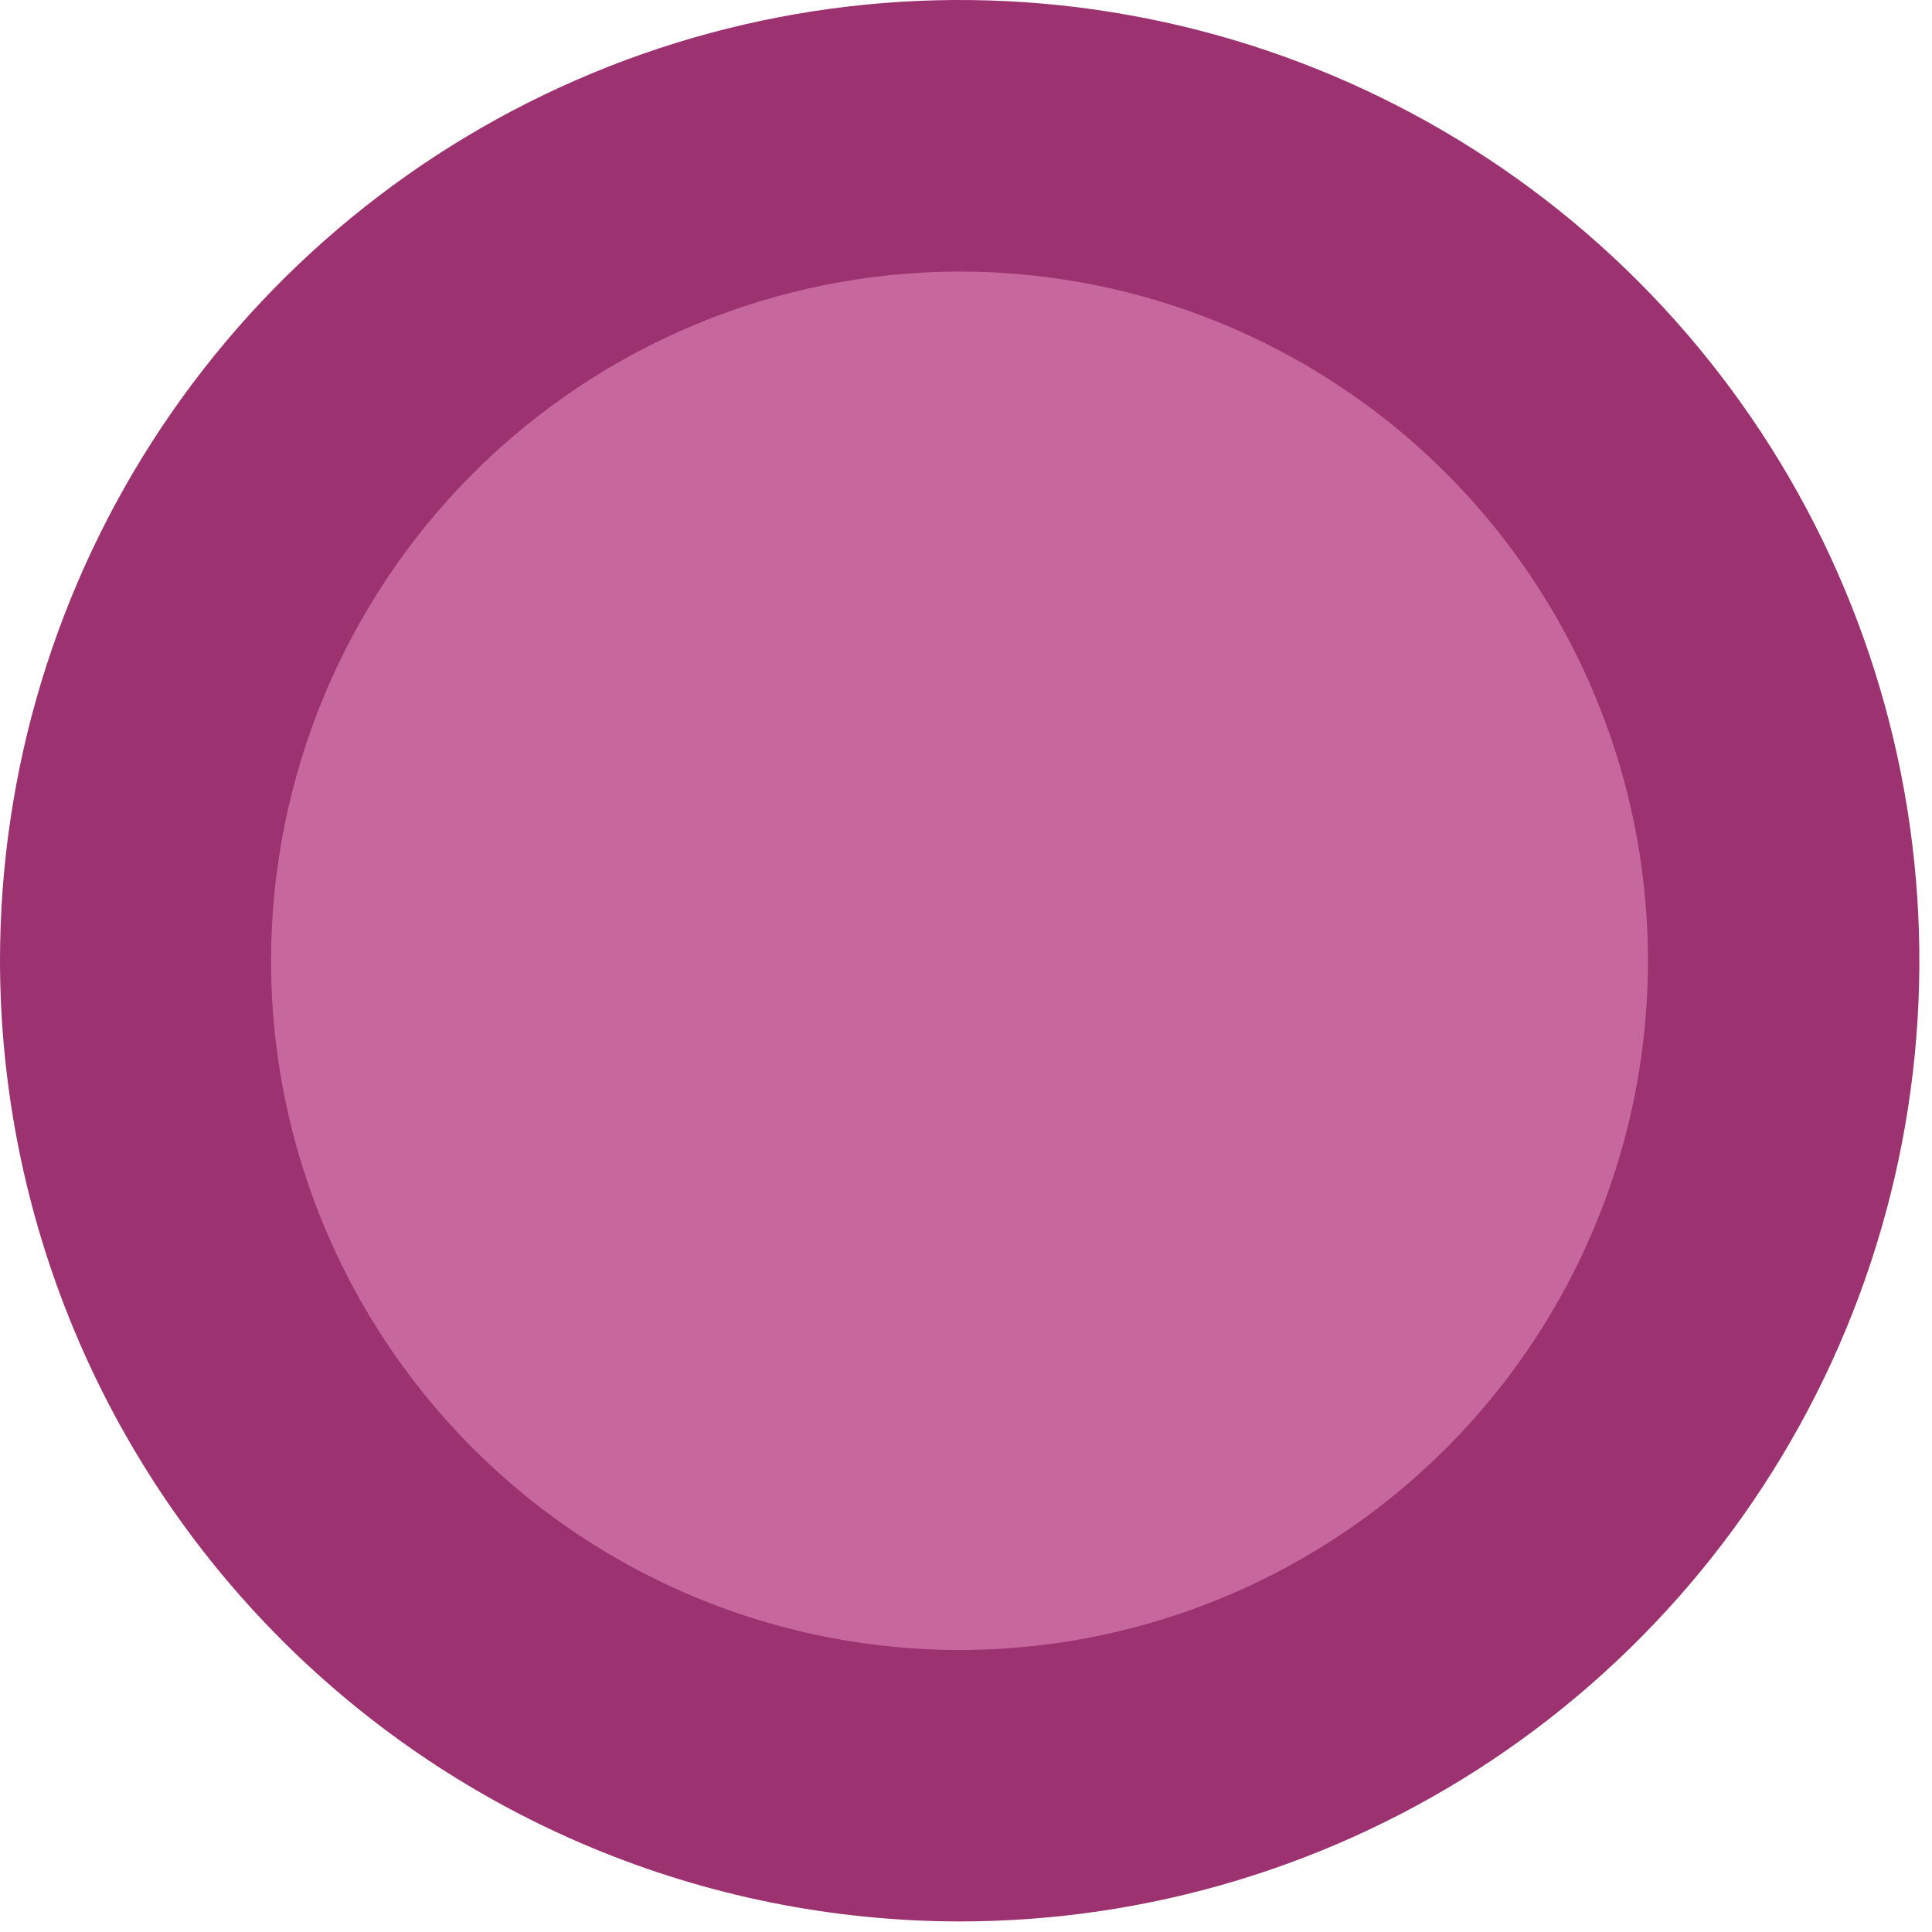
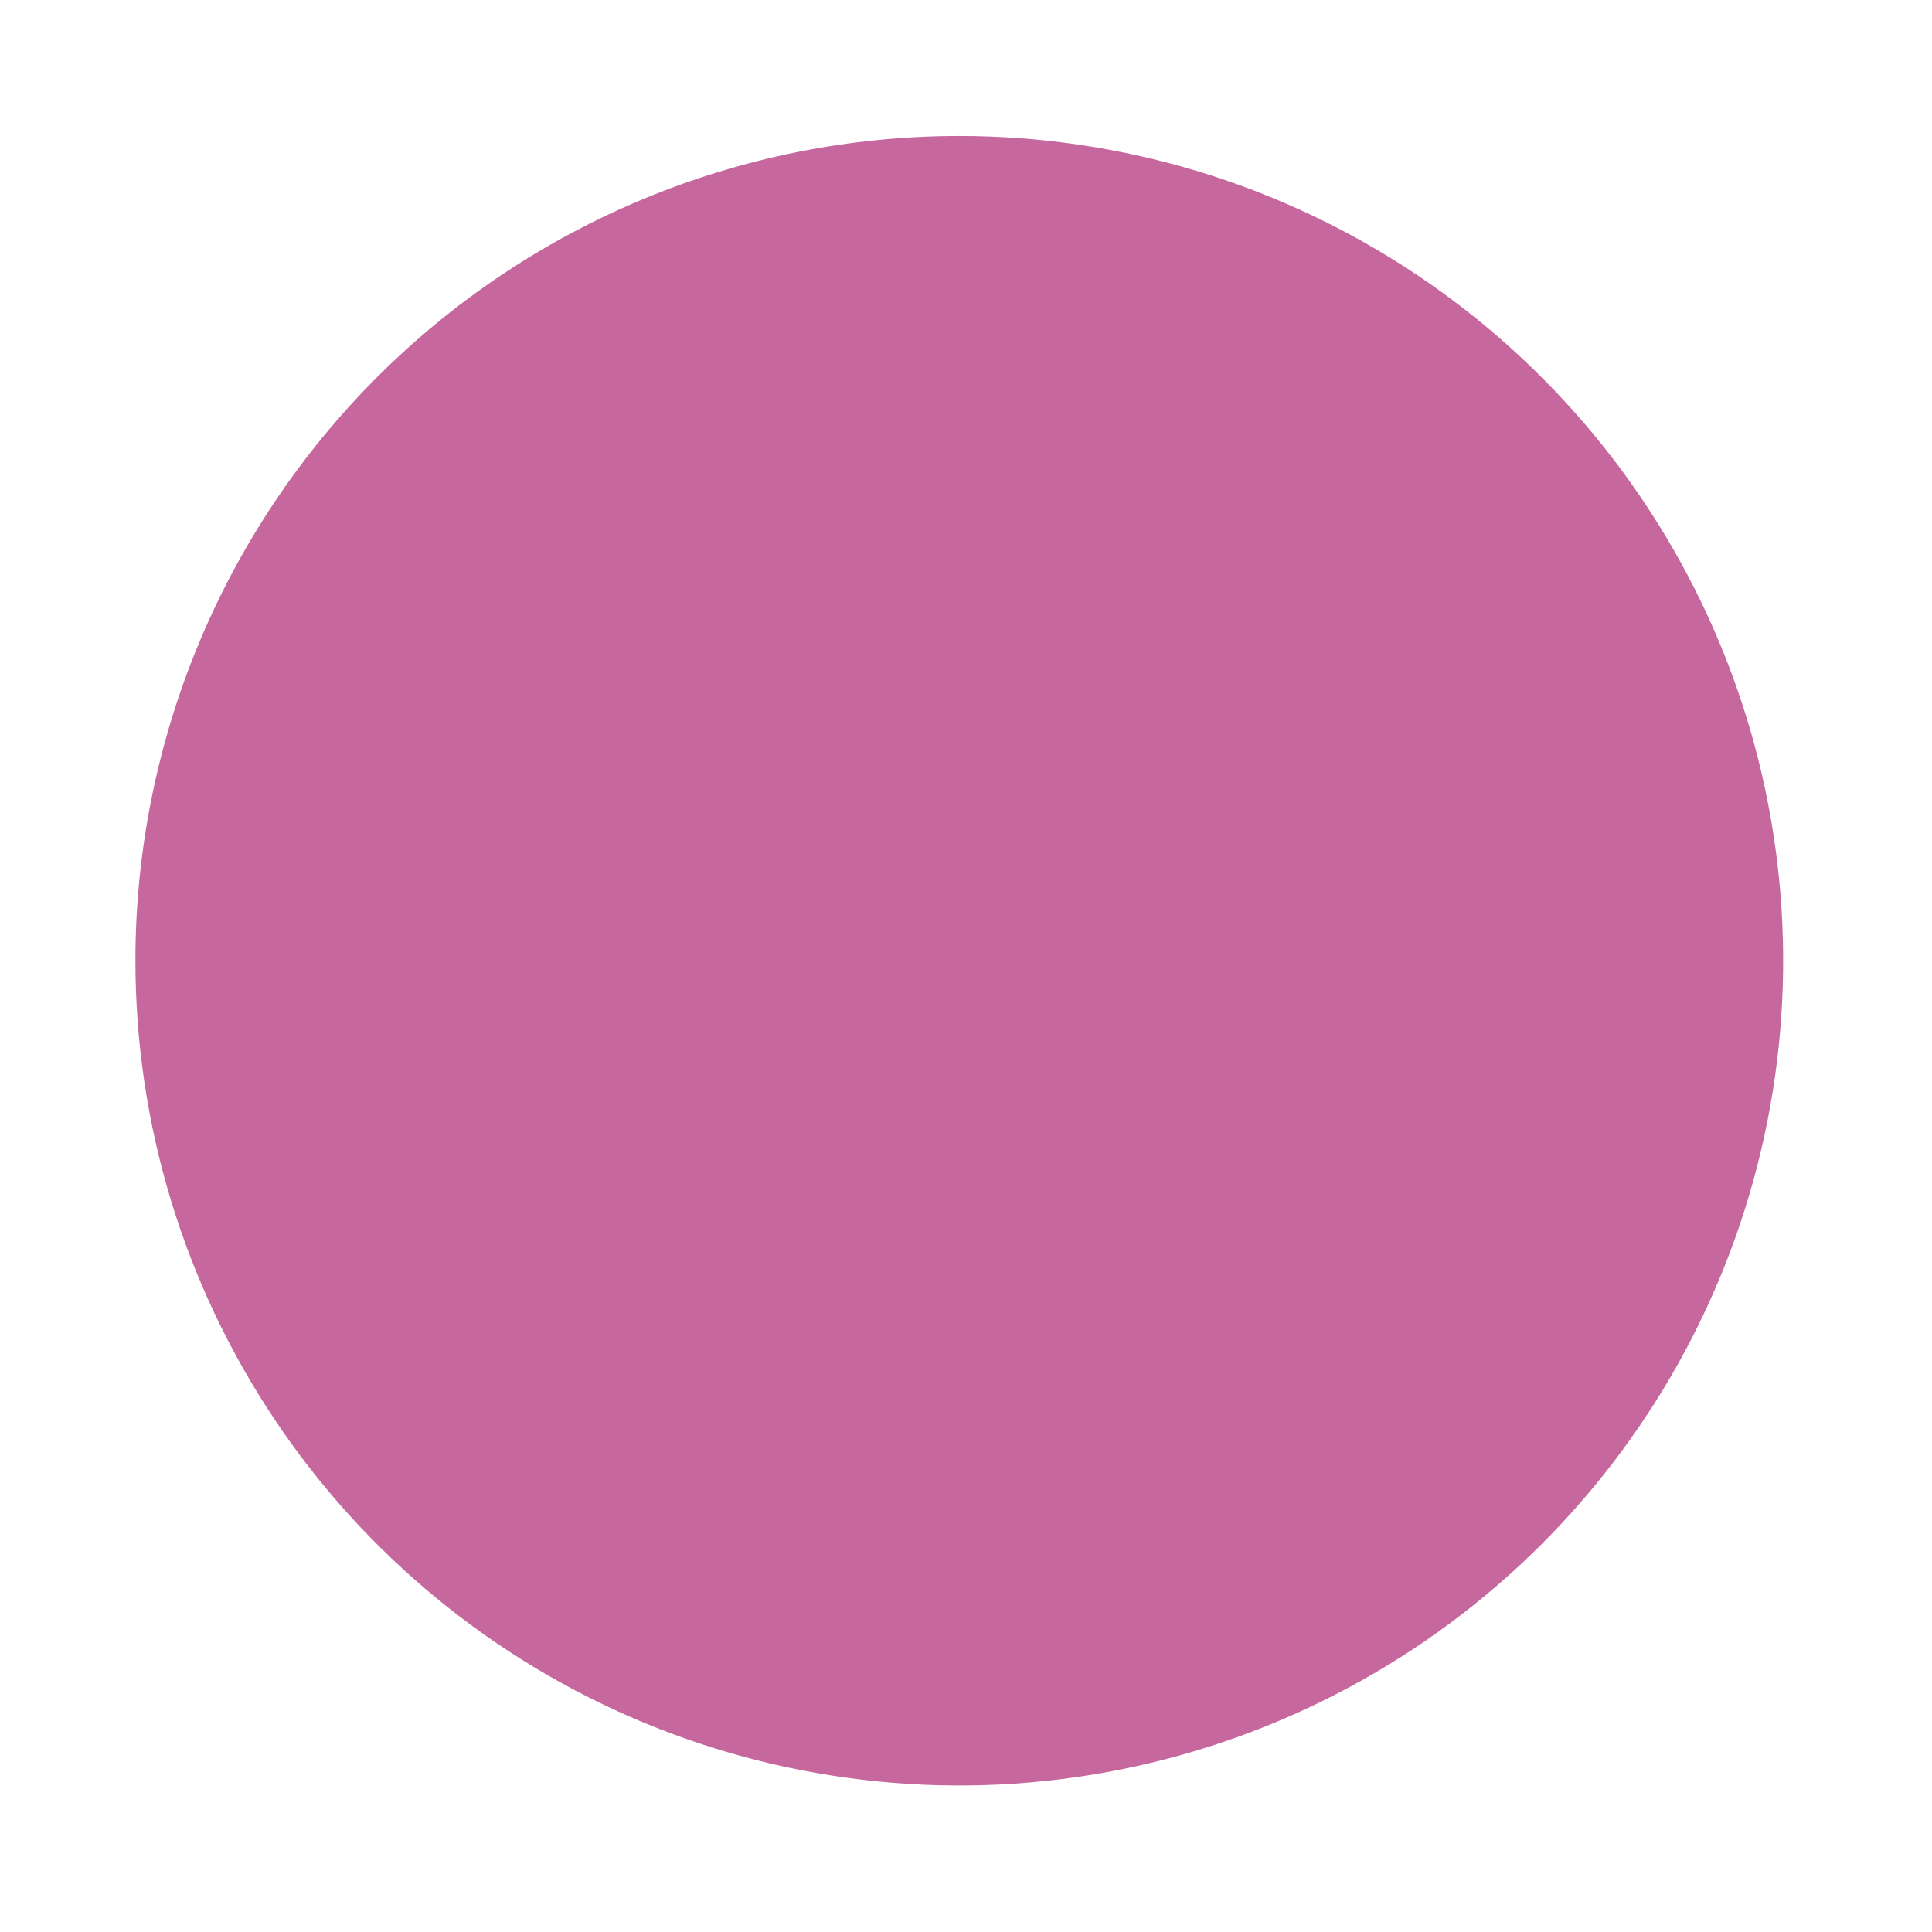
<svg xmlns="http://www.w3.org/2000/svg" width="45" height="45" viewBox="0 0 45 45" fill="none">
  <path d="M3.154 22.377C3.154 26.177 4.28 29.892 6.389 33.051C8.498 36.211 11.496 38.673 15.003 40.127C18.511 41.58 22.37 41.96 26.093 41.217C29.815 40.475 33.235 38.644 35.918 35.956C38.601 33.268 40.427 29.844 41.166 26.116C41.905 22.389 41.523 18.526 40.069 15.016C38.614 11.506 36.152 8.507 32.995 6.397C29.837 4.288 26.126 3.164 22.33 3.167C17.243 3.17 12.365 5.196 8.77 8.798C5.174 12.4 3.154 17.285 3.154 22.377V22.377Z" fill="#C6689D" />
-   <path d="M22.33 44.754C26.752 44.759 31.076 43.45 34.755 40.995C38.434 38.538 41.302 35.045 42.998 30.957C44.693 26.868 45.139 22.368 44.279 18.026C43.419 13.684 41.292 9.694 38.167 6.562C35.042 3.431 31.059 1.297 26.722 0.432C22.386 -0.434 17.89 0.008 13.804 1.701C9.718 3.394 6.226 6.262 3.769 9.943C1.312 13.623 -3.63101e-05 17.95 -3.87042e-05 22.377C0.007 28.306 2.361 33.99 6.546 38.184C10.732 42.379 16.407 44.742 22.33 44.754V44.754ZM22.33 6.325C25.502 6.322 28.604 7.26 31.244 9.022C33.883 10.784 35.941 13.29 37.158 16.223C38.375 19.155 38.695 22.384 38.078 25.499C37.461 28.614 35.935 31.476 33.693 33.723C31.451 35.97 28.594 37.501 25.483 38.122C22.372 38.742 19.146 38.425 16.215 37.211C13.284 35.996 10.779 33.938 9.016 31.298C7.253 28.657 6.313 25.553 6.313 22.377C6.317 18.124 8.005 14.046 11.007 11.037C14.01 8.029 18.081 6.334 22.33 6.325V6.325Z" fill="#9C326F" />
</svg>